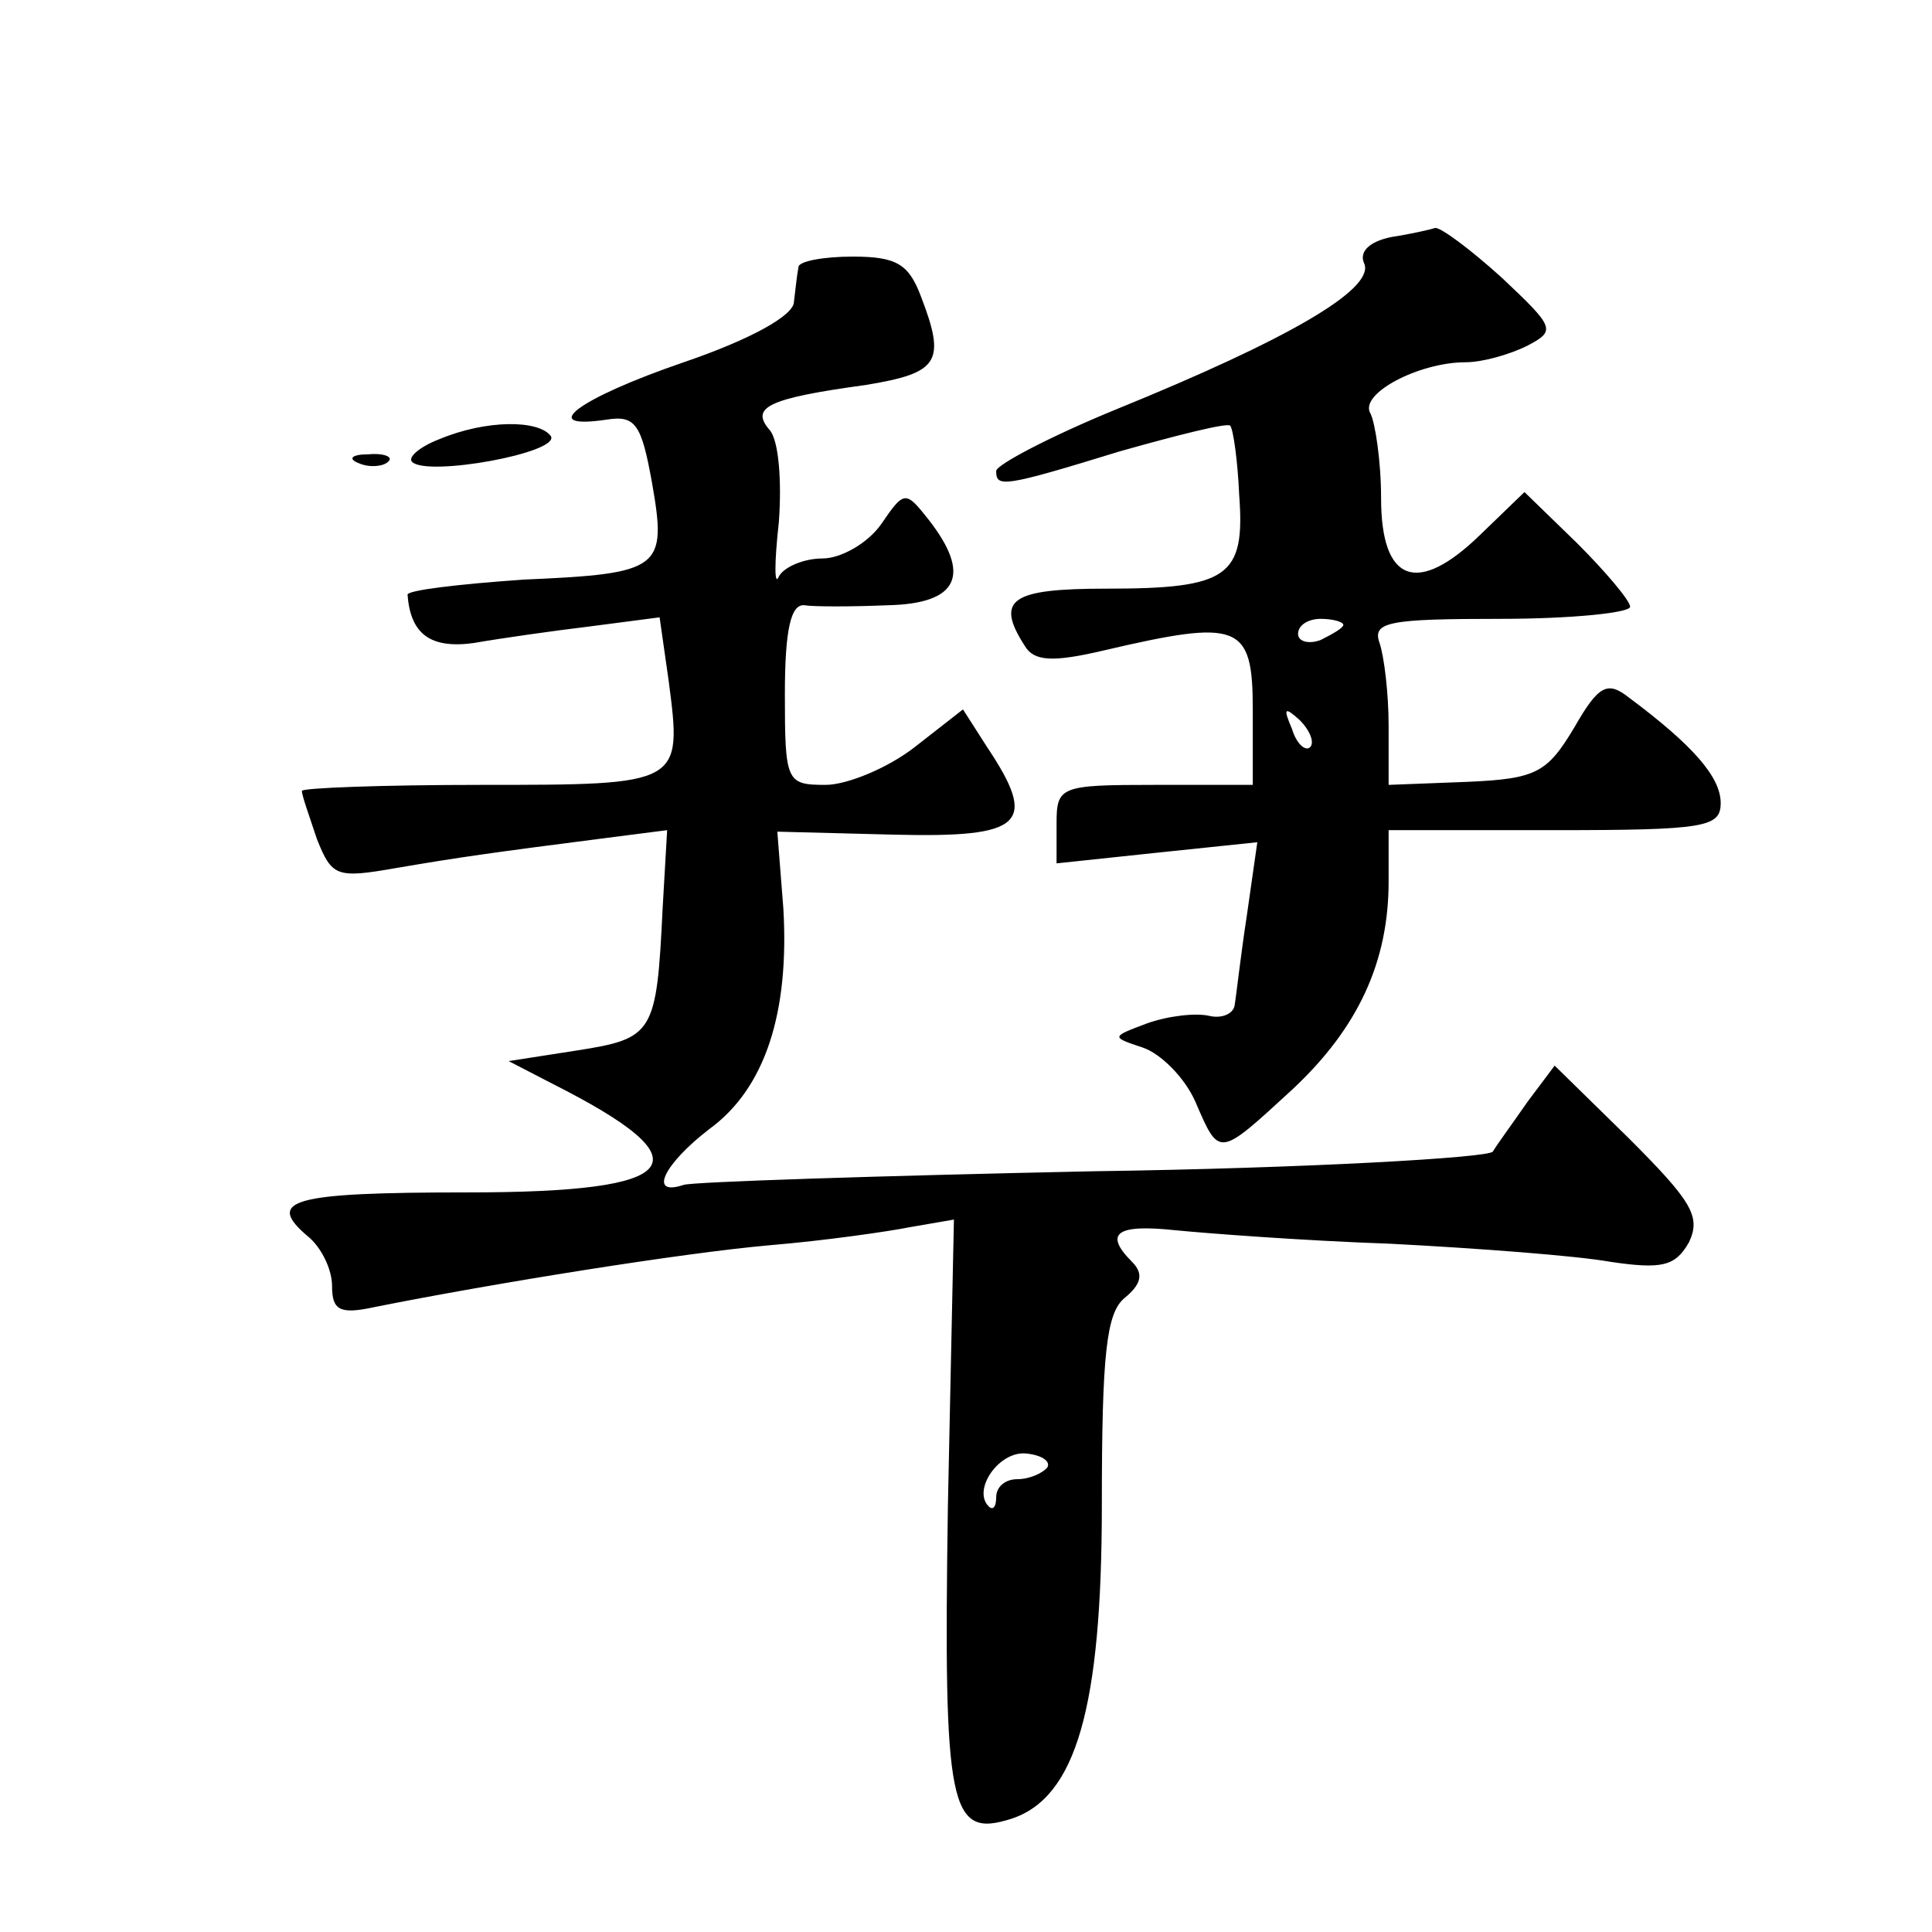
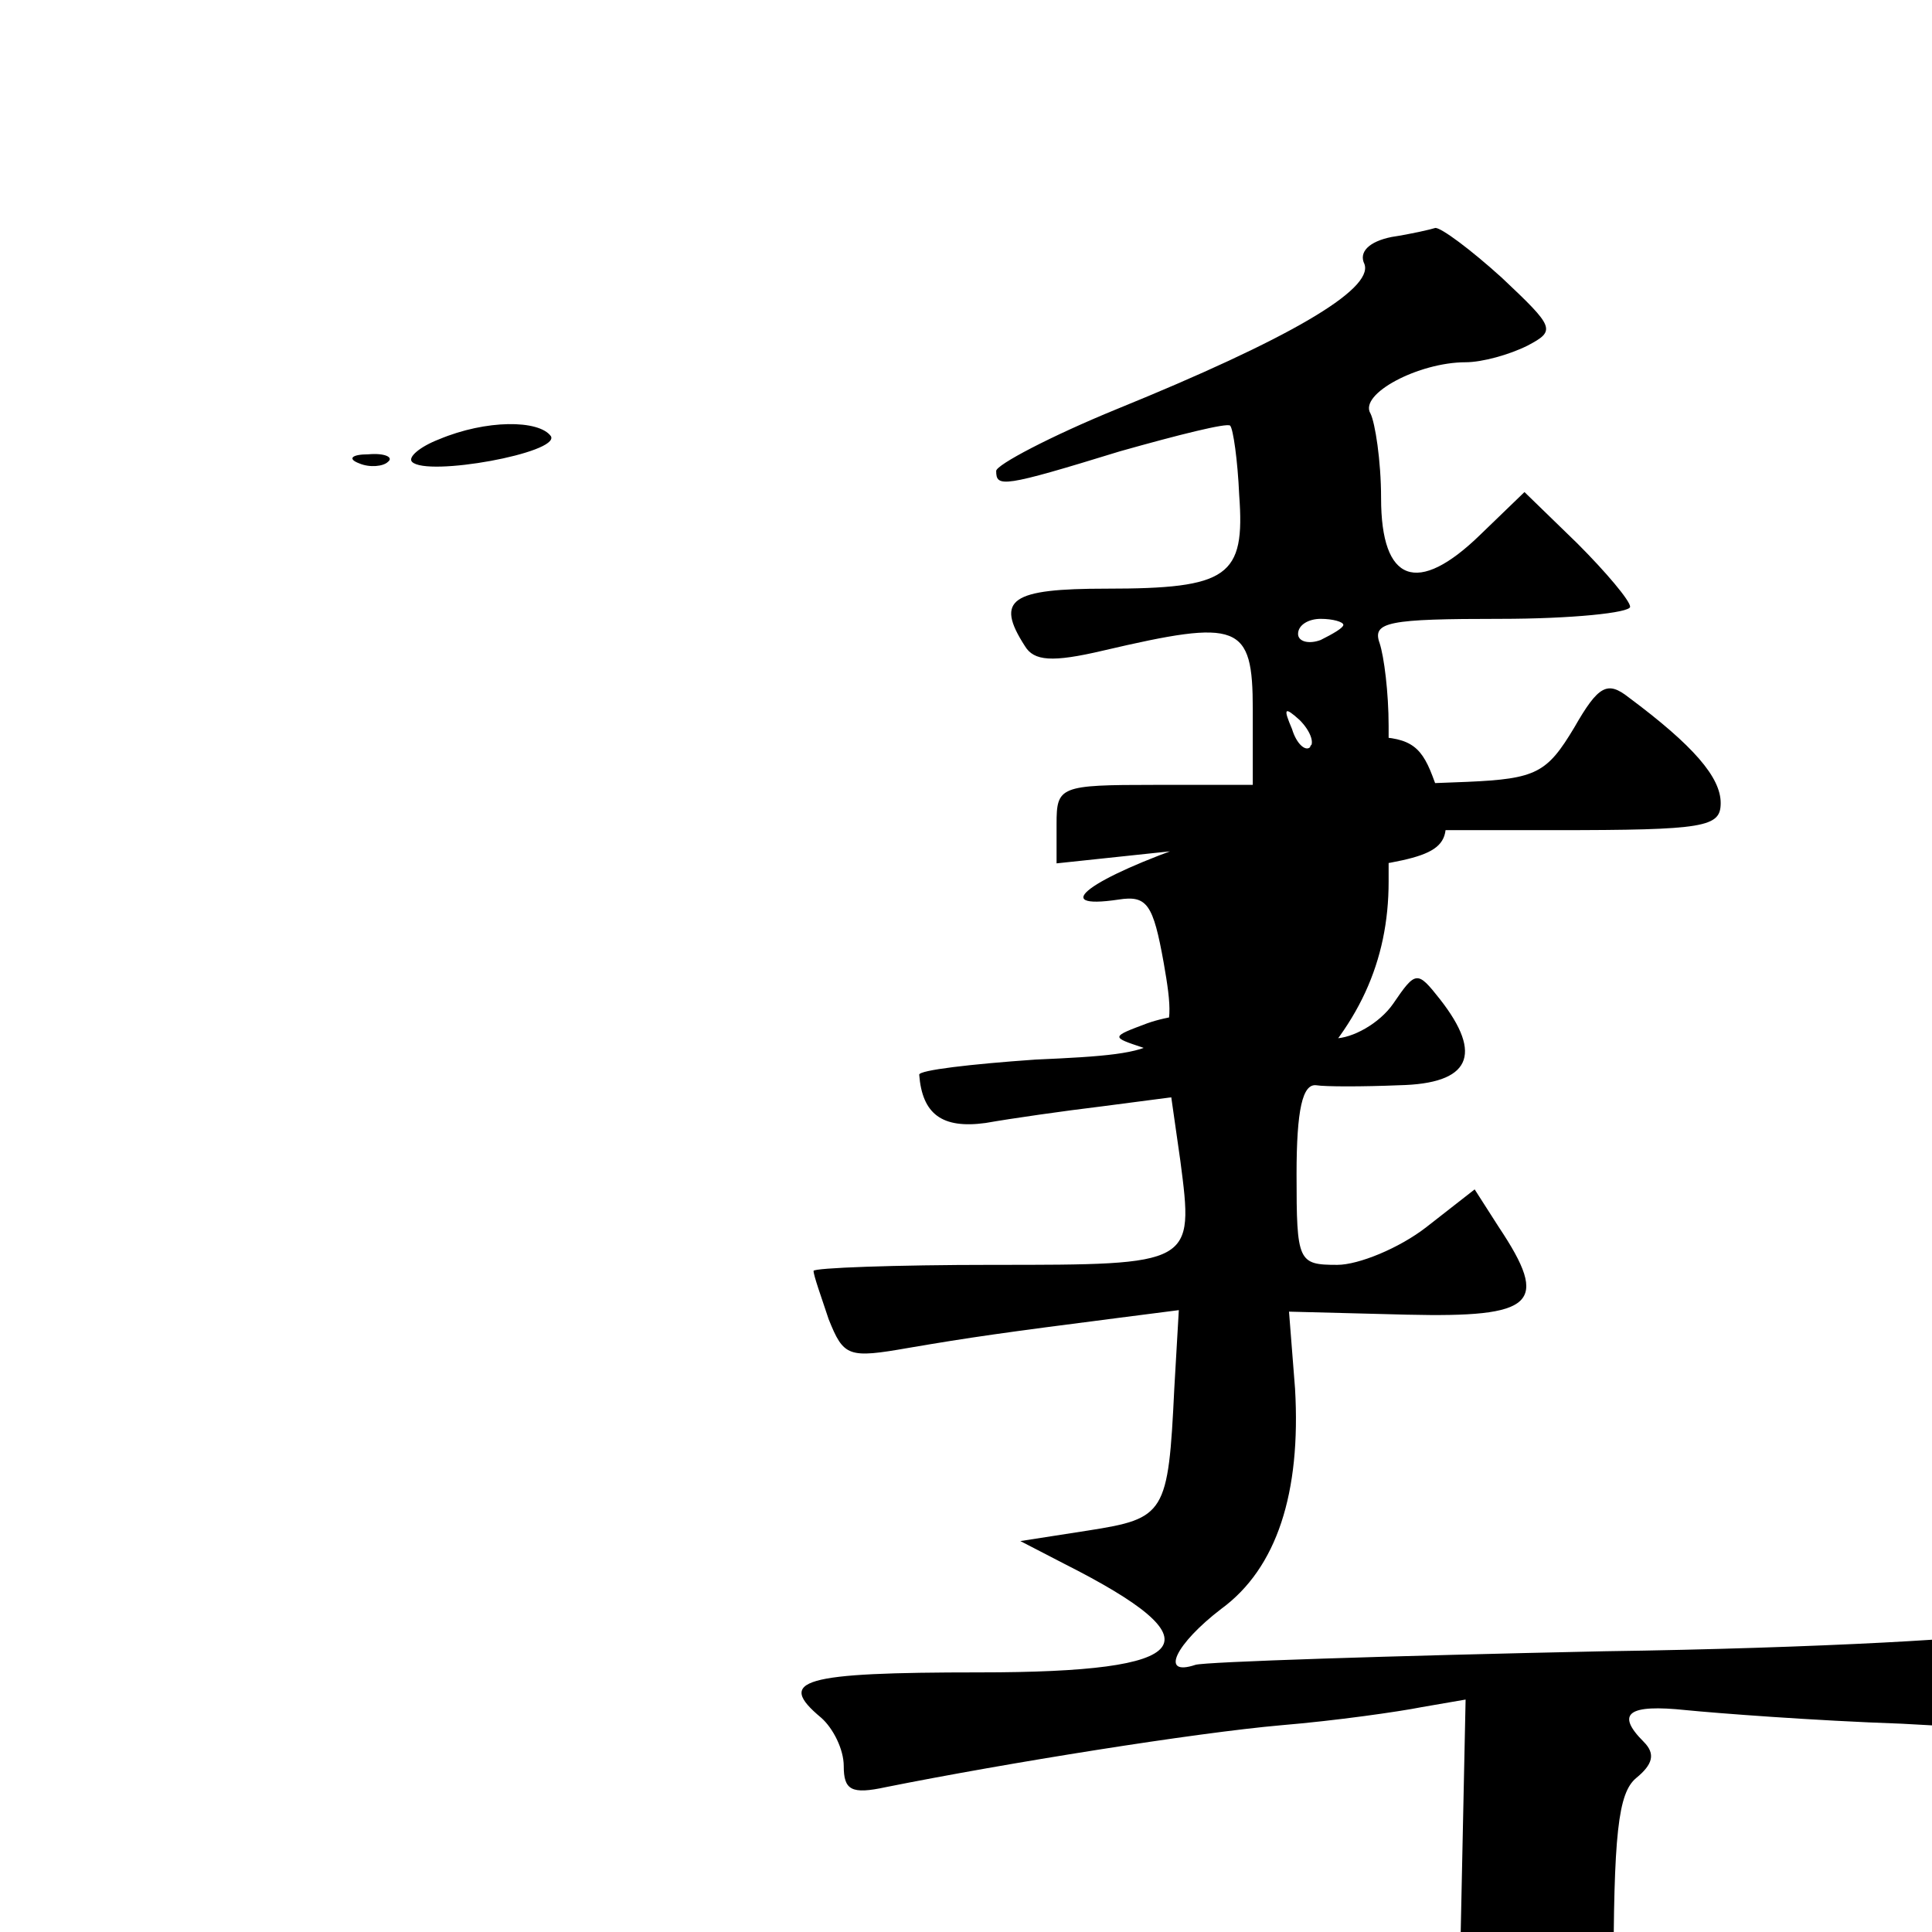
<svg xmlns="http://www.w3.org/2000/svg" version="1.0" width="128pt" height="128pt" viewBox="0 0 128 128" preserveAspectRatio="xMidYMid meet">
  <g transform="translate(0,128) scale(0.1,-0.1)" fill="#0" stroke="none">
-     <path d="M922 1123 c-15 -3 -22 -10 -18 -18 6 -17 -51 -50 -164 -96 -44 -18 -80 -37 -80 -41 0 -11 4 -11 82 13 39 11 71 19 73 17 2 -2 5 -23 6 -46 4 -54 -7 -62 -88 -62 -63 0 -74 -7 -54 -38 6 -10 18 -11 52 -3 90 21 99 18 99 -39 l0 -50 -65 0 c-63 0 -65 -1 -65 -26 l0 -26 66 7 67 7 -7 -49 c-4 -26 -7 -53 -8 -59 -1 -6 -9 -9 -17 -7 -9 2 -27 0 -41 -5 -24 -9 -24 -9 -3 -16 12 -4 28 -20 35 -36 16 -37 15 -37 64 8 44 41 64 85 64 138 l0 34 110 0 c100 0 110 2 110 18 0 17 -18 38 -61 70 -14 11 -20 8 -36 -20 -18 -30 -25 -34 -71 -36 l-52 -2 0 39 c0 22 -3 46 -6 55 -5 14 6 16 80 16 47 0 86 4 86 8 0 4 -16 23 -35 42 l-35 34 -29 -28 c-42 -41 -66 -32 -66 24 0 25 -4 50 -7 56 -8 13 32 34 63 34 11 0 29 5 41 11 19 10 18 12 -17 45 -21 19 -40 33 -44 33 -3 -1 -16 -4 -29 -6z m-32 -257 c0 -2 -7 -6 -15 -10 -8 -3 -15 -1 -15 4 0 6 7 10 15 10 8 0 15 -2 15 -4z m-22 -81 c-3 -3 -9 2 -12 12 -6 14 -5 15 5 6 7 -7 10 -15 7 -18z M529 1103 c-1 -5 -2 -15 -3 -23 0 -9 -29 -25 -73 -40 -70 -24 -98 -45 -51 -38 19 3 23 -3 30 -42 10 -57 6 -60 -85 -64 -43 -3 -77 -7 -77 -10 2 -26 15 -36 44 -32 17 3 52 8 77 11 l46 6 6 -42 c9 -69 9 -69 -124 -69 -65 0 -119 -2 -119 -4 0 -3 5 -17 10 -32 10 -25 13 -26 53 -19 41 7 62 10 140 20 l39 5 -3 -52 c-4 -83 -6 -86 -57 -94 l-45 -7 29 -15 c103 -52 88 -72 -56 -72 -118 0 -135 -5 -105 -30 8 -7 15 -21 15 -32 0 -16 5 -19 28 -14 80 16 205 36 262 41 36 3 78 9 93 12 l29 5 -4 -190 c-3 -201 1 -220 42 -207 43 14 60 74 60 208 0 100 3 127 15 137 11 9 13 16 5 24 -19 19 -10 25 28 21 20 -2 85 -7 143 -9 58 -3 124 -8 146 -12 34 -5 43 -3 52 13 8 17 2 27 -40 69 l-49 48 -18 -24 c-9 -13 -20 -28 -23 -33 -3 -4 -123 -11 -265 -13 -142 -3 -265 -7 -271 -9 -24 -8 -13 14 17 37 37 27 53 77 49 146 l-4 51 78 -2 c85 -2 95 7 61 58 l-16 25 -32 -25 c-18 -14 -45 -25 -59 -25 -26 0 -27 2 -27 60 0 43 4 60 13 59 6 -1 31 -1 55 0 47 1 56 20 27 57 -15 19 -16 19 -31 -3 -9 -13 -27 -23 -39 -23 -13 0 -26 -6 -29 -12 -3 -7 -3 9 0 36 2 27 0 54 -6 61 -13 15 -2 21 64 30 48 8 53 15 36 59 -8 21 -16 26 -45 26 -19 0 -36 -3 -36 -7z m165 -795 c-3 -4 -12 -8 -20 -8 -8 0 -14 -5 -14 -12 0 -6 -2 -9 -5 -6 -11 11 7 37 25 35 10 -1 16 -5 14 -9z M291 989 c-13 -5 -21 -12 -18 -15 10 -10 98 6 92 17 -8 11 -43 11 -74 -2z M238 973 c7 -3 16 -2 19 1 4 3 -2 6 -13 5 -11 0 -14 -3 -6 -6z" />
+     <path d="M922 1123 c-15 -3 -22 -10 -18 -18 6 -17 -51 -50 -164 -96 -44 -18 -80 -37 -80 -41 0 -11 4 -11 82 13 39 11 71 19 73 17 2 -2 5 -23 6 -46 4 -54 -7 -62 -88 -62 -63 0 -74 -7 -54 -38 6 -10 18 -11 52 -3 90 21 99 18 99 -39 l0 -50 -65 0 c-63 0 -65 -1 -65 -26 l0 -26 66 7 67 7 -7 -49 c-4 -26 -7 -53 -8 -59 -1 -6 -9 -9 -17 -7 -9 2 -27 0 -41 -5 -24 -9 -24 -9 -3 -16 12 -4 28 -20 35 -36 16 -37 15 -37 64 8 44 41 64 85 64 138 l0 34 110 0 c100 0 110 2 110 18 0 17 -18 38 -61 70 -14 11 -20 8 -36 -20 -18 -30 -25 -34 -71 -36 l-52 -2 0 39 c0 22 -3 46 -6 55 -5 14 6 16 80 16 47 0 86 4 86 8 0 4 -16 23 -35 42 l-35 34 -29 -28 c-42 -41 -66 -32 -66 24 0 25 -4 50 -7 56 -8 13 32 34 63 34 11 0 29 5 41 11 19 10 18 12 -17 45 -21 19 -40 33 -44 33 -3 -1 -16 -4 -29 -6z m-32 -257 c0 -2 -7 -6 -15 -10 -8 -3 -15 -1 -15 4 0 6 7 10 15 10 8 0 15 -2 15 -4z m-22 -81 c-3 -3 -9 2 -12 12 -6 14 -5 15 5 6 7 -7 10 -15 7 -18z c-1 -5 -2 -15 -3 -23 0 -9 -29 -25 -73 -40 -70 -24 -98 -45 -51 -38 19 3 23 -3 30 -42 10 -57 6 -60 -85 -64 -43 -3 -77 -7 -77 -10 2 -26 15 -36 44 -32 17 3 52 8 77 11 l46 6 6 -42 c9 -69 9 -69 -124 -69 -65 0 -119 -2 -119 -4 0 -3 5 -17 10 -32 10 -25 13 -26 53 -19 41 7 62 10 140 20 l39 5 -3 -52 c-4 -83 -6 -86 -57 -94 l-45 -7 29 -15 c103 -52 88 -72 -56 -72 -118 0 -135 -5 -105 -30 8 -7 15 -21 15 -32 0 -16 5 -19 28 -14 80 16 205 36 262 41 36 3 78 9 93 12 l29 5 -4 -190 c-3 -201 1 -220 42 -207 43 14 60 74 60 208 0 100 3 127 15 137 11 9 13 16 5 24 -19 19 -10 25 28 21 20 -2 85 -7 143 -9 58 -3 124 -8 146 -12 34 -5 43 -3 52 13 8 17 2 27 -40 69 l-49 48 -18 -24 c-9 -13 -20 -28 -23 -33 -3 -4 -123 -11 -265 -13 -142 -3 -265 -7 -271 -9 -24 -8 -13 14 17 37 37 27 53 77 49 146 l-4 51 78 -2 c85 -2 95 7 61 58 l-16 25 -32 -25 c-18 -14 -45 -25 -59 -25 -26 0 -27 2 -27 60 0 43 4 60 13 59 6 -1 31 -1 55 0 47 1 56 20 27 57 -15 19 -16 19 -31 -3 -9 -13 -27 -23 -39 -23 -13 0 -26 -6 -29 -12 -3 -7 -3 9 0 36 2 27 0 54 -6 61 -13 15 -2 21 64 30 48 8 53 15 36 59 -8 21 -16 26 -45 26 -19 0 -36 -3 -36 -7z m165 -795 c-3 -4 -12 -8 -20 -8 -8 0 -14 -5 -14 -12 0 -6 -2 -9 -5 -6 -11 11 7 37 25 35 10 -1 16 -5 14 -9z M291 989 c-13 -5 -21 -12 -18 -15 10 -10 98 6 92 17 -8 11 -43 11 -74 -2z M238 973 c7 -3 16 -2 19 1 4 3 -2 6 -13 5 -11 0 -14 -3 -6 -6z" />
  </g>
</svg>